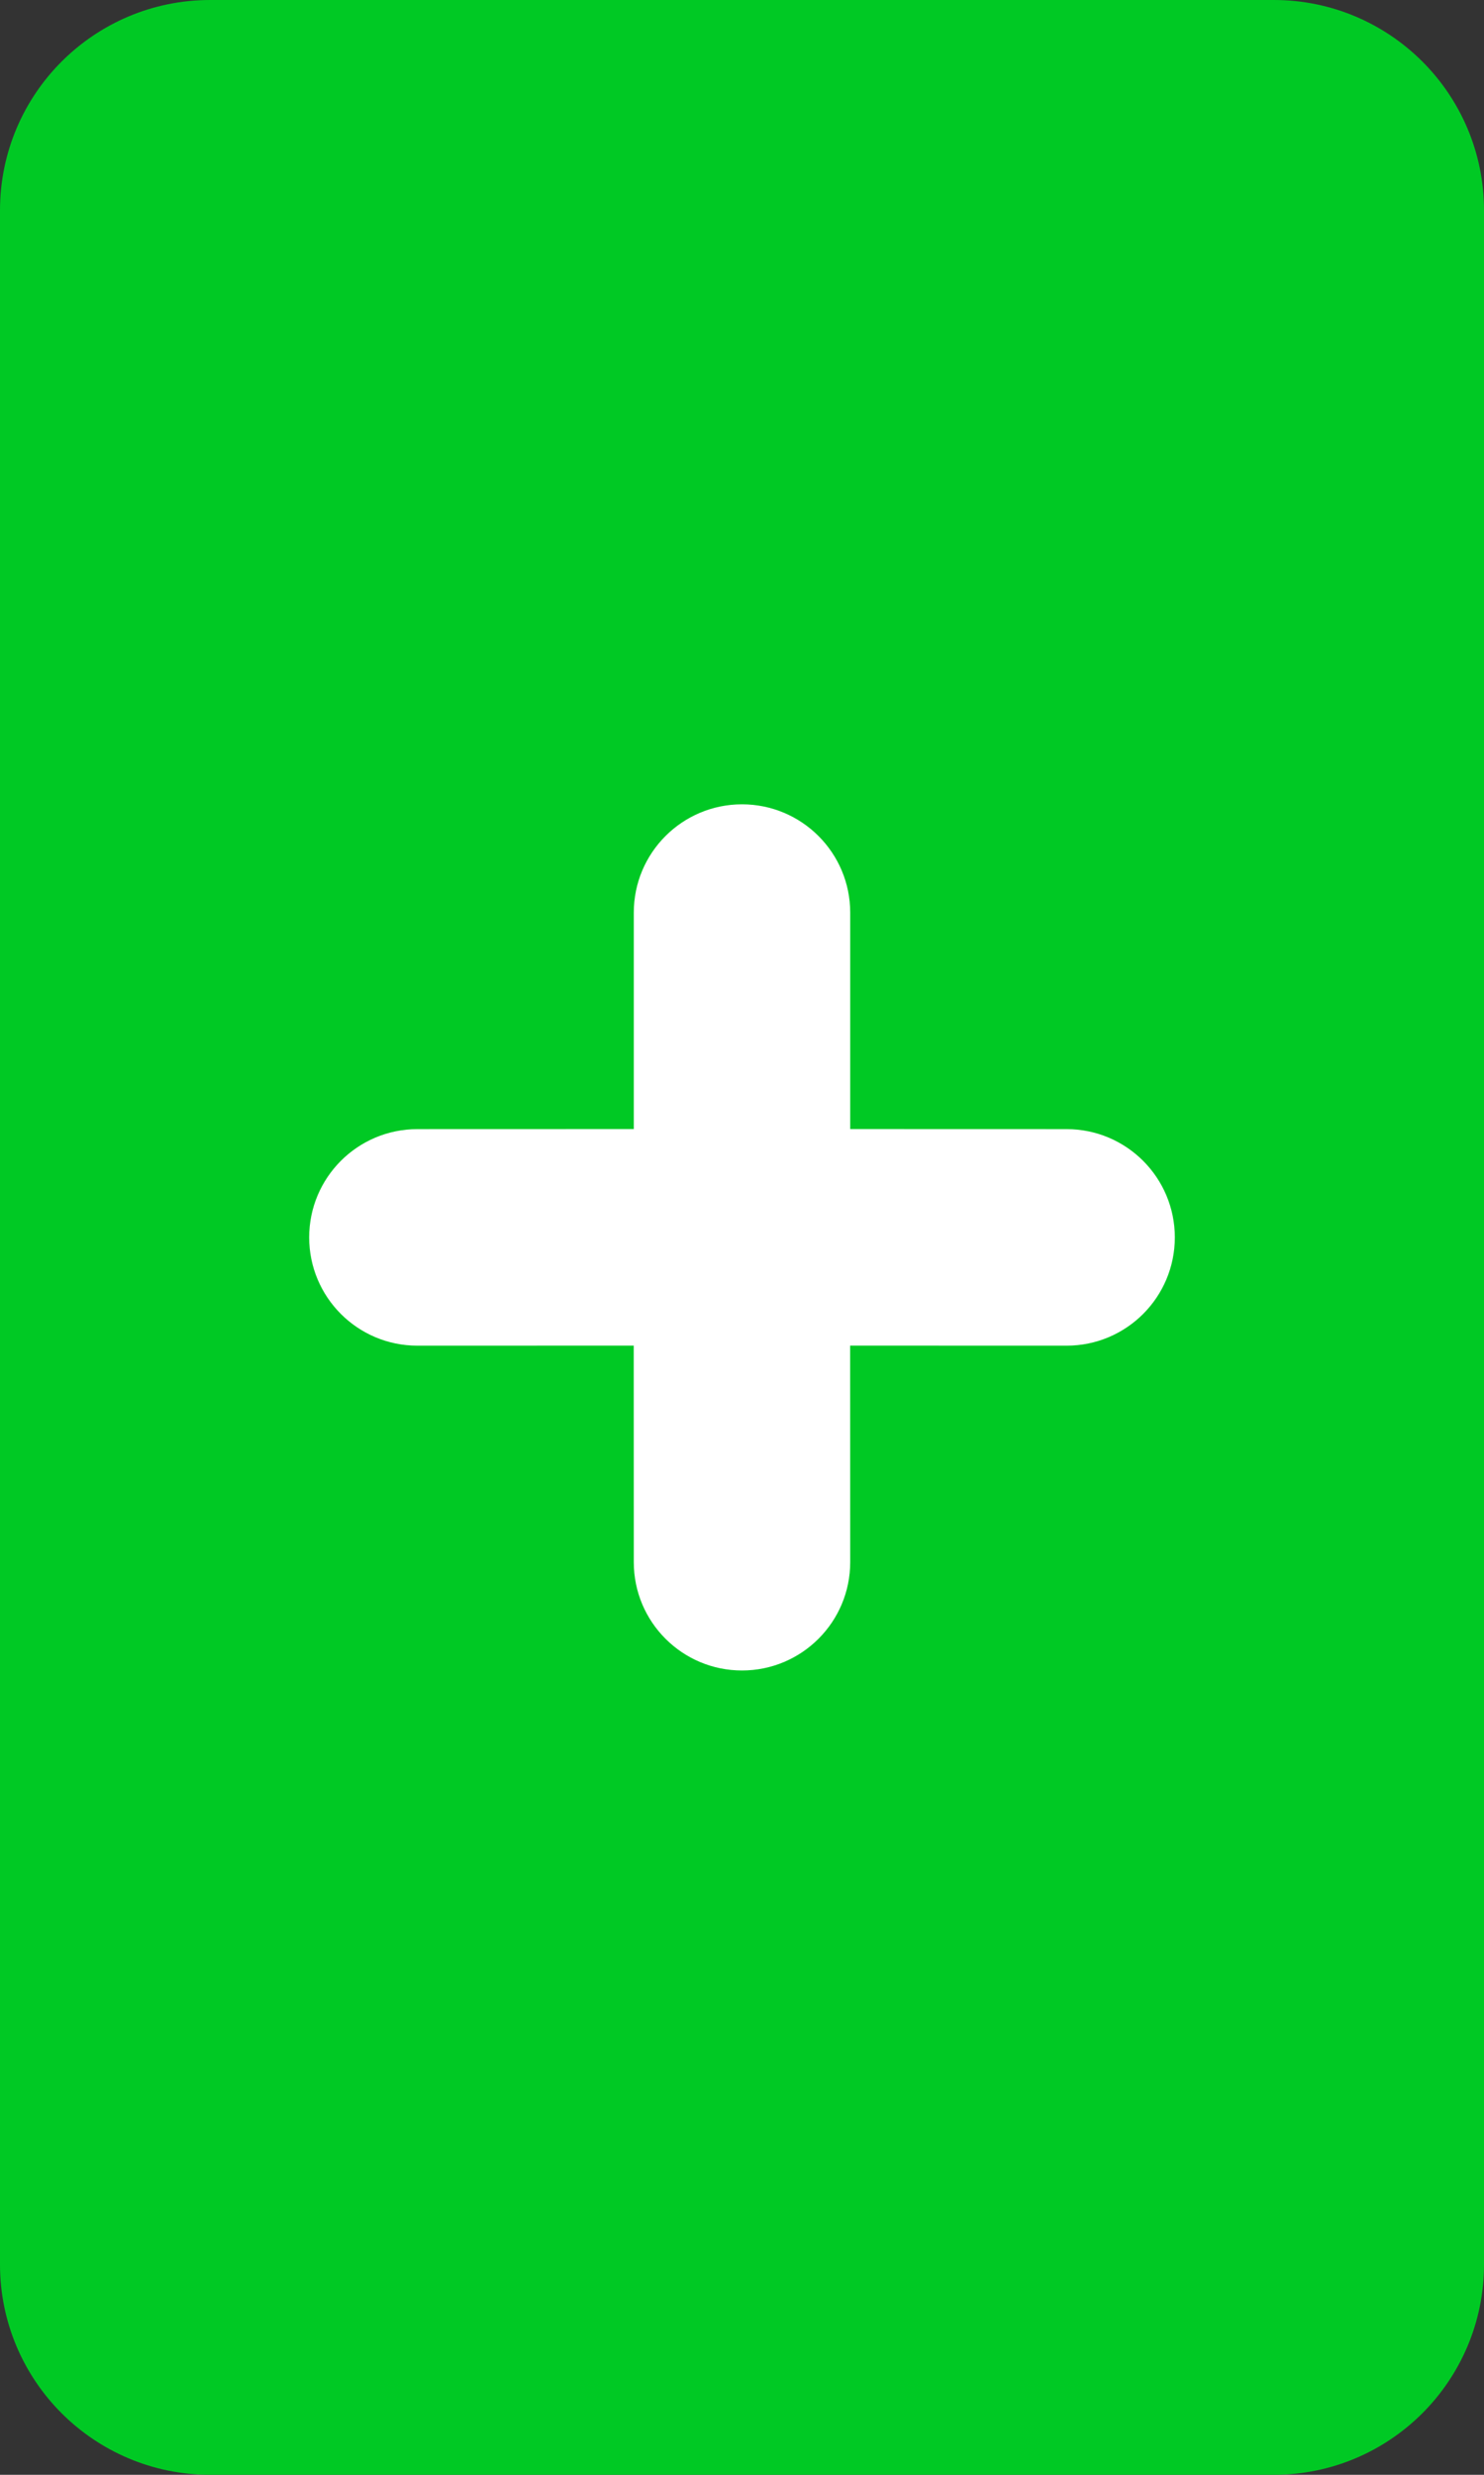
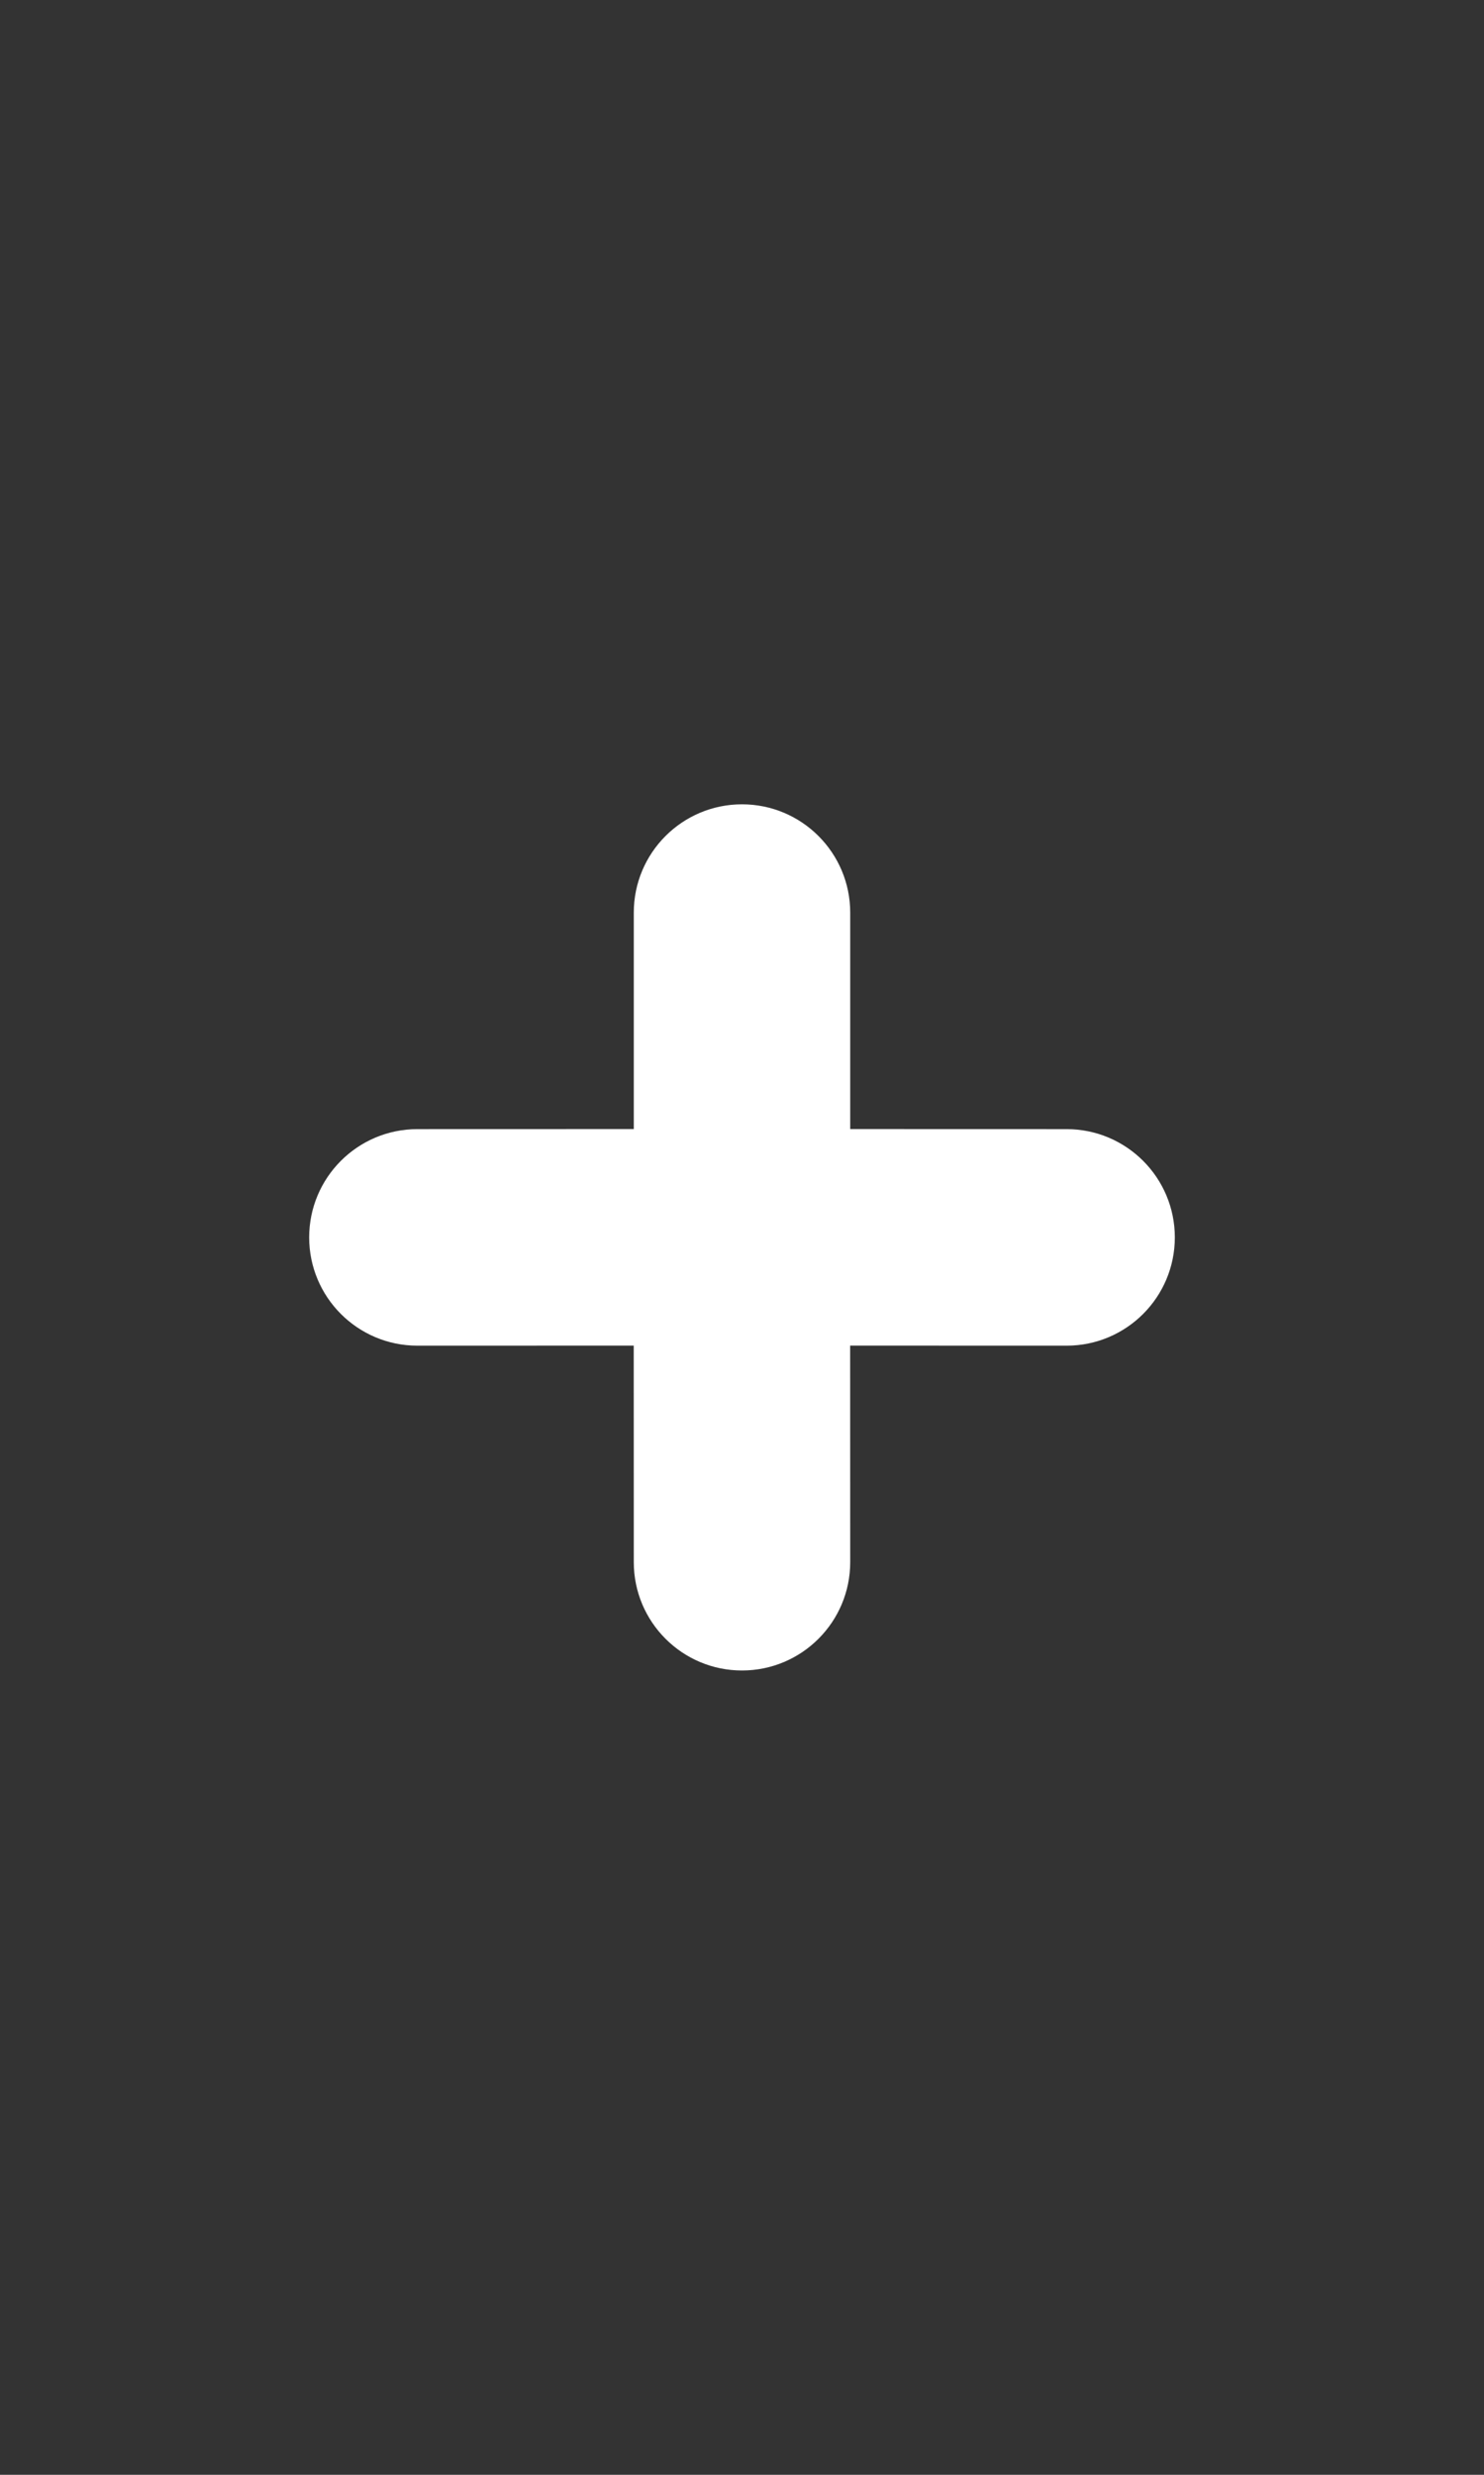
<svg xmlns="http://www.w3.org/2000/svg" version="1.1" id="Слой_1" x="0px" y="0px" width="24" height="40" viewBox="0 0 24 40" style="enable-background:new 0 0 24 40;" xml:space="preserve">
  <rect x="0" y="0" width="24" height="40" fill="#333333" stroke="none" />
  <style type="text/css">
	.st0{fill-rule:evenodd;clip-rule:evenodd;fill:#00C924;}
	.st1{fill-rule:evenodd;clip-rule:evenodd;fill:#FFFFFF;}
</style>
-   <path class="st0" d="M20.6,40H3.4C1.522,40,0,38.478,0,36.6V3.4  C0,1.522,1.522,0,3.4,0h17.2C22.478,0,24,1.522,24,3.4v33.2  C24,38.478,22.478,40,20.6,40z" />
  <g>
    <g>
      <path class="st1" d="M12,13c0.966,0,1.75,0.784,1.75,1.75v3.499L17.25,18.25c0.966,0,1.75,0.784,1.75,1.75    s-0.784,1.75-1.75,1.75l-3.501-0.001L13.75,25.25c0,0.966-0.784,1.75-1.75,1.75s-1.75-0.784-1.75-1.75    l-0.001-3.501L6.75,21.75C5.784,21.75,5,20.966,5,20s0.784-1.75,1.75-1.75l3.5-0.001V14.75    C10.25,13.784,11.034,13,12,13z" />
    </g>
  </g>
</svg>